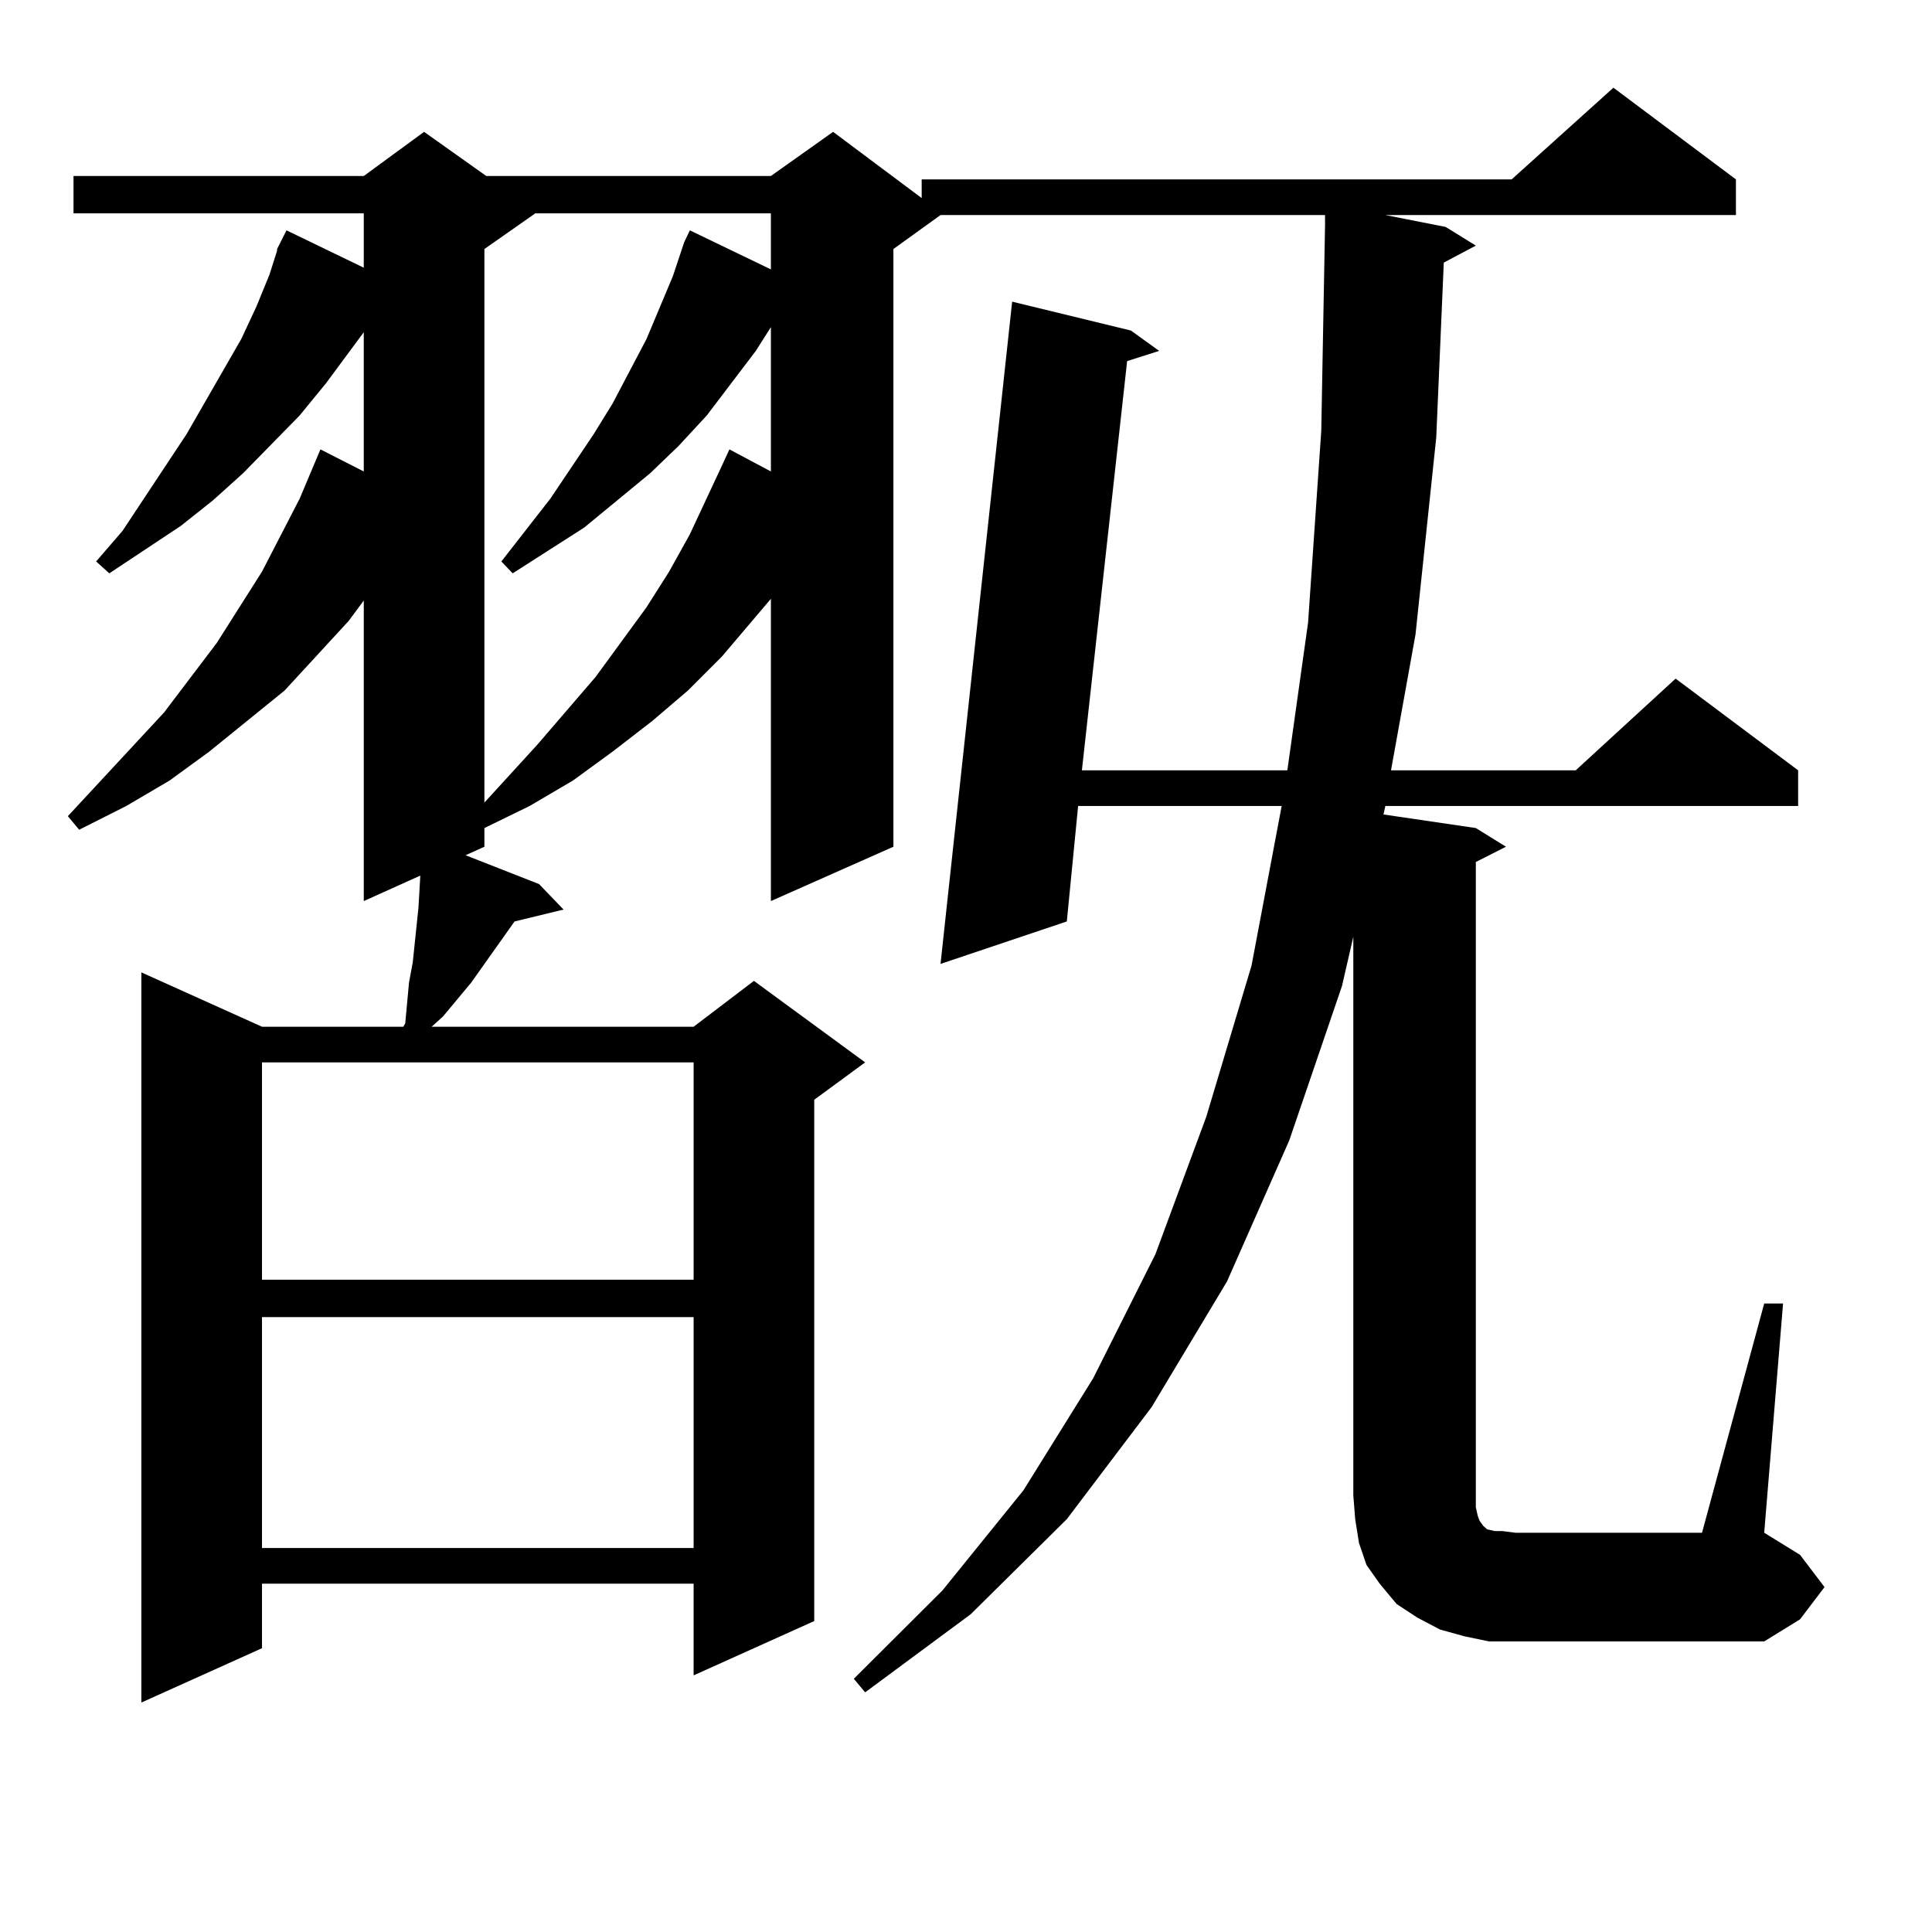
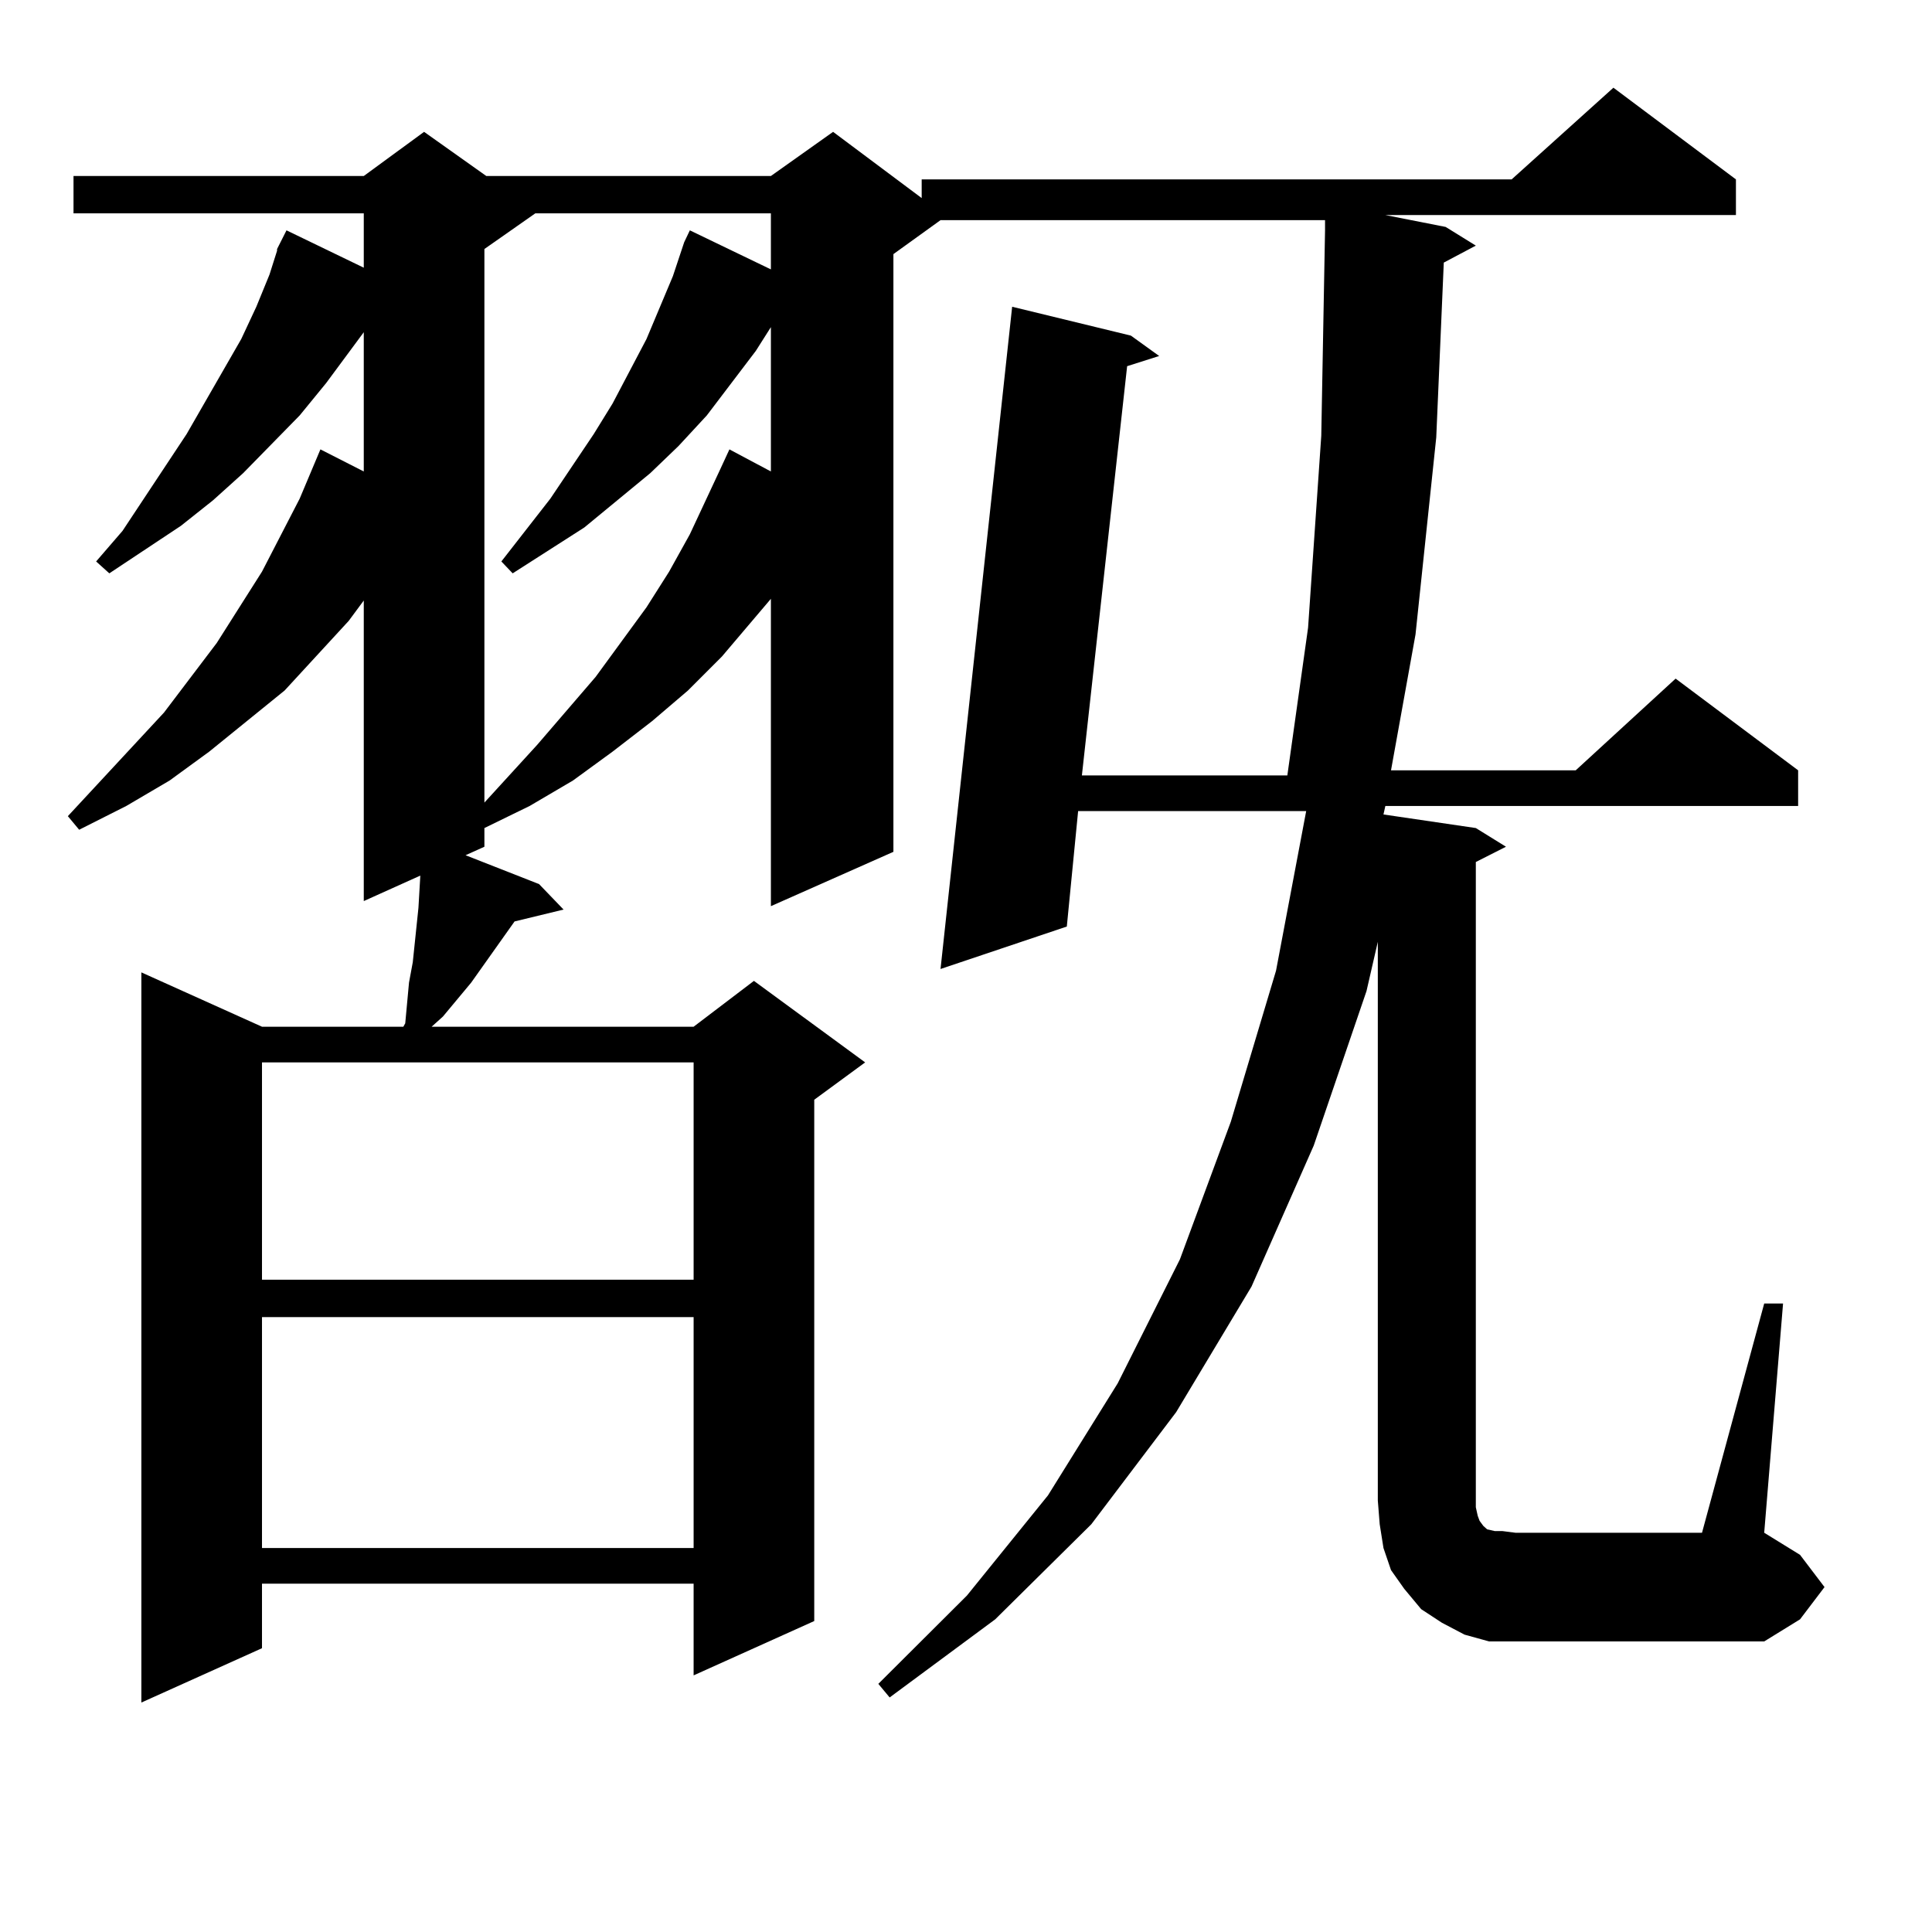
<svg xmlns="http://www.w3.org/2000/svg" version="1.1" id="图层_1" x="0px" y="0px" width="1000px" height="1000px" viewBox="0 0 1000 1000" enable-background="new 0 0 1000 1000" xml:space="preserve">
-   <path d="M143.412,128.89l4.878-9.668l39.999,19.336v-28.125H38.048V91.097h150.24l31.219-22.852l32.194,22.852h147.313  l32.194-22.852l45.853,34.277v-9.668H782.42l52.682-47.461l63.413,47.461v18.457H717.056l31.219,6.152l15.609,9.668l-16.585,8.789  l-3.902,90.527l-10.731,101.953l-12.683,70.313h95.607l51.706-47.461l63.413,47.461v18.457H717.056l-0.976,4.395l47.804,7.031  l15.609,9.668l-15.609,7.91V780.16l0.976,4.395l0.976,2.637l1.951,2.637l0.976,0.879l0.976,0.879l3.902,0.879h3.902l6.829,0.879  h96.583l32.194-118.652h9.756l-9.756,118.652l18.536,11.426l12.683,16.699l-12.683,16.699l-18.536,11.426H784.372h-13.658  l-12.683-2.637l-12.683-3.516l-11.707-6.152l-10.731-7.031l-8.78-10.547l-6.829-9.668l-3.902-11.426l-1.951-12.305l-0.976-12.305  v-289.16l-5.854,25.488l-27.316,79.98l-32.194,72.949l-39.023,65.039l-43.901,58.008l-49.755,49.219l-54.633,40.43l-5.854-7.031  l45.853-45.703l41.95-51.855l36.097-58.008l32.194-64.16l26.341-71.191l23.414-78.223l15.609-82.617H558.036l-5.854,59.766  l-65.364,21.973l37.072-342.773l61.462,14.941l14.634,10.547l-16.585,5.273l-23.414,211.816h106.339l10.731-76.465l6.829-99.316  l1.951-106.348v-5.273h-199.02l-24.39,17.578v309.375l-63.413,28.125V309.945l-25.365,29.883l-17.561,17.578l-18.536,15.82  l-20.487,15.82l-20.487,14.941l-22.438,13.184l-23.414,11.426v9.668l-9.756,4.395l38.048,14.941l12.683,13.184l-25.365,6.152  l-22.438,31.641l-14.634,17.578l-5.854,5.273h135.606l31.219-23.73l57.56,42.188l-26.341,19.336v269.824l-62.438,28.125v-47.461  H135.607v33.398l-62.438,28.125v-377.93l62.438,28.125h73.169l0.976-1.758l1.951-21.094l1.951-10.547l2.927-28.125l0.976-16.699  l-29.268,13.184V310.824l-7.805,10.547l-33.17,36.035l-39.023,31.641l-20.487,14.941l-22.438,13.184l-24.39,12.305l-5.854-7.031  l49.755-53.613l27.316-36.035l23.414-36.914l19.512-37.793l10.731-25.488l22.438,11.426v-72.07l-19.512,26.367l-13.658,16.699  l-29.268,29.883l-15.609,14.063l-16.585,13.184l-37.072,24.609l-6.829-6.152l13.658-15.82l33.17-50.098l28.292-49.219l7.805-16.699  l6.829-16.699l3.902-12.305V128.89z M135.607,549.886v112.5h223.409v-112.5H135.607z M135.607,681.722v119.531h223.409V681.722  H135.607z M277.067,110.433l-26.341,18.457v286.523l27.316-29.883l30.243-35.156l26.341-36.035l11.707-18.457l10.731-19.336  l15.609-33.398l4.878-10.547l21.463,11.426V169.32l-7.805,12.305l-25.365,33.398l-14.634,15.82l-14.634,14.063l-34.146,28.125  l-37.072,23.73l-5.854-6.152l25.365-32.52l22.438-33.398l9.756-15.82l17.561-33.398l13.658-32.52l5.854-17.578l2.927-6.152  l41.95,20.215v-29.004H277.067z" />
+   <path d="M143.412,128.89l4.878-9.668l39.999,19.336v-28.125H38.048V91.097h150.24l31.219-22.852l32.194,22.852h147.313  l32.194-22.852l45.853,34.277v-9.668H782.42l52.682-47.461l63.413,47.461v18.457H717.056l31.219,6.152l15.609,9.668l-16.585,8.789  l-3.902,90.527l-10.731,101.953l-12.683,70.313h95.607l51.706-47.461l63.413,47.461v18.457H717.056l-0.976,4.395l47.804,7.031  l15.609,9.668l-15.609,7.91V780.16l0.976,4.395l0.976,2.637l1.951,2.637l0.976,0.879l0.976,0.879l3.902,0.879h3.902l6.829,0.879  h96.583l32.194-118.652h9.756l-9.756,118.652l18.536,11.426l12.683,16.699l-12.683,16.699l-18.536,11.426H784.372h-13.658  l-12.683-3.516l-11.707-6.152l-10.731-7.031l-8.78-10.547l-6.829-9.668l-3.902-11.426l-1.951-12.305l-0.976-12.305  v-289.16l-5.854,25.488l-27.316,79.98l-32.194,72.949l-39.023,65.039l-43.901,58.008l-49.755,49.219l-54.633,40.43l-5.854-7.031  l45.853-45.703l41.95-51.855l36.097-58.008l32.194-64.16l26.341-71.191l23.414-78.223l15.609-82.617H558.036l-5.854,59.766  l-65.364,21.973l37.072-342.773l61.462,14.941l14.634,10.547l-16.585,5.273l-23.414,211.816h106.339l10.731-76.465l6.829-99.316  l1.951-106.348v-5.273h-199.02l-24.39,17.578v309.375l-63.413,28.125V309.945l-25.365,29.883l-17.561,17.578l-18.536,15.82  l-20.487,15.82l-20.487,14.941l-22.438,13.184l-23.414,11.426v9.668l-9.756,4.395l38.048,14.941l12.683,13.184l-25.365,6.152  l-22.438,31.641l-14.634,17.578l-5.854,5.273h135.606l31.219-23.73l57.56,42.188l-26.341,19.336v269.824l-62.438,28.125v-47.461  H135.607v33.398l-62.438,28.125v-377.93l62.438,28.125h73.169l0.976-1.758l1.951-21.094l1.951-10.547l2.927-28.125l0.976-16.699  l-29.268,13.184V310.824l-7.805,10.547l-33.17,36.035l-39.023,31.641l-20.487,14.941l-22.438,13.184l-24.39,12.305l-5.854-7.031  l49.755-53.613l27.316-36.035l23.414-36.914l19.512-37.793l10.731-25.488l22.438,11.426v-72.07l-19.512,26.367l-13.658,16.699  l-29.268,29.883l-15.609,14.063l-16.585,13.184l-37.072,24.609l-6.829-6.152l13.658-15.82l33.17-50.098l28.292-49.219l7.805-16.699  l6.829-16.699l3.902-12.305V128.89z M135.607,549.886v112.5h223.409v-112.5H135.607z M135.607,681.722v119.531h223.409V681.722  H135.607z M277.067,110.433l-26.341,18.457v286.523l27.316-29.883l30.243-35.156l26.341-36.035l11.707-18.457l10.731-19.336  l15.609-33.398l4.878-10.547l21.463,11.426V169.32l-7.805,12.305l-25.365,33.398l-14.634,15.82l-14.634,14.063l-34.146,28.125  l-37.072,23.73l-5.854-6.152l25.365-32.52l22.438-33.398l9.756-15.82l17.561-33.398l13.658-32.52l5.854-17.578l2.927-6.152  l41.95,20.215v-29.004H277.067z" />
</svg>